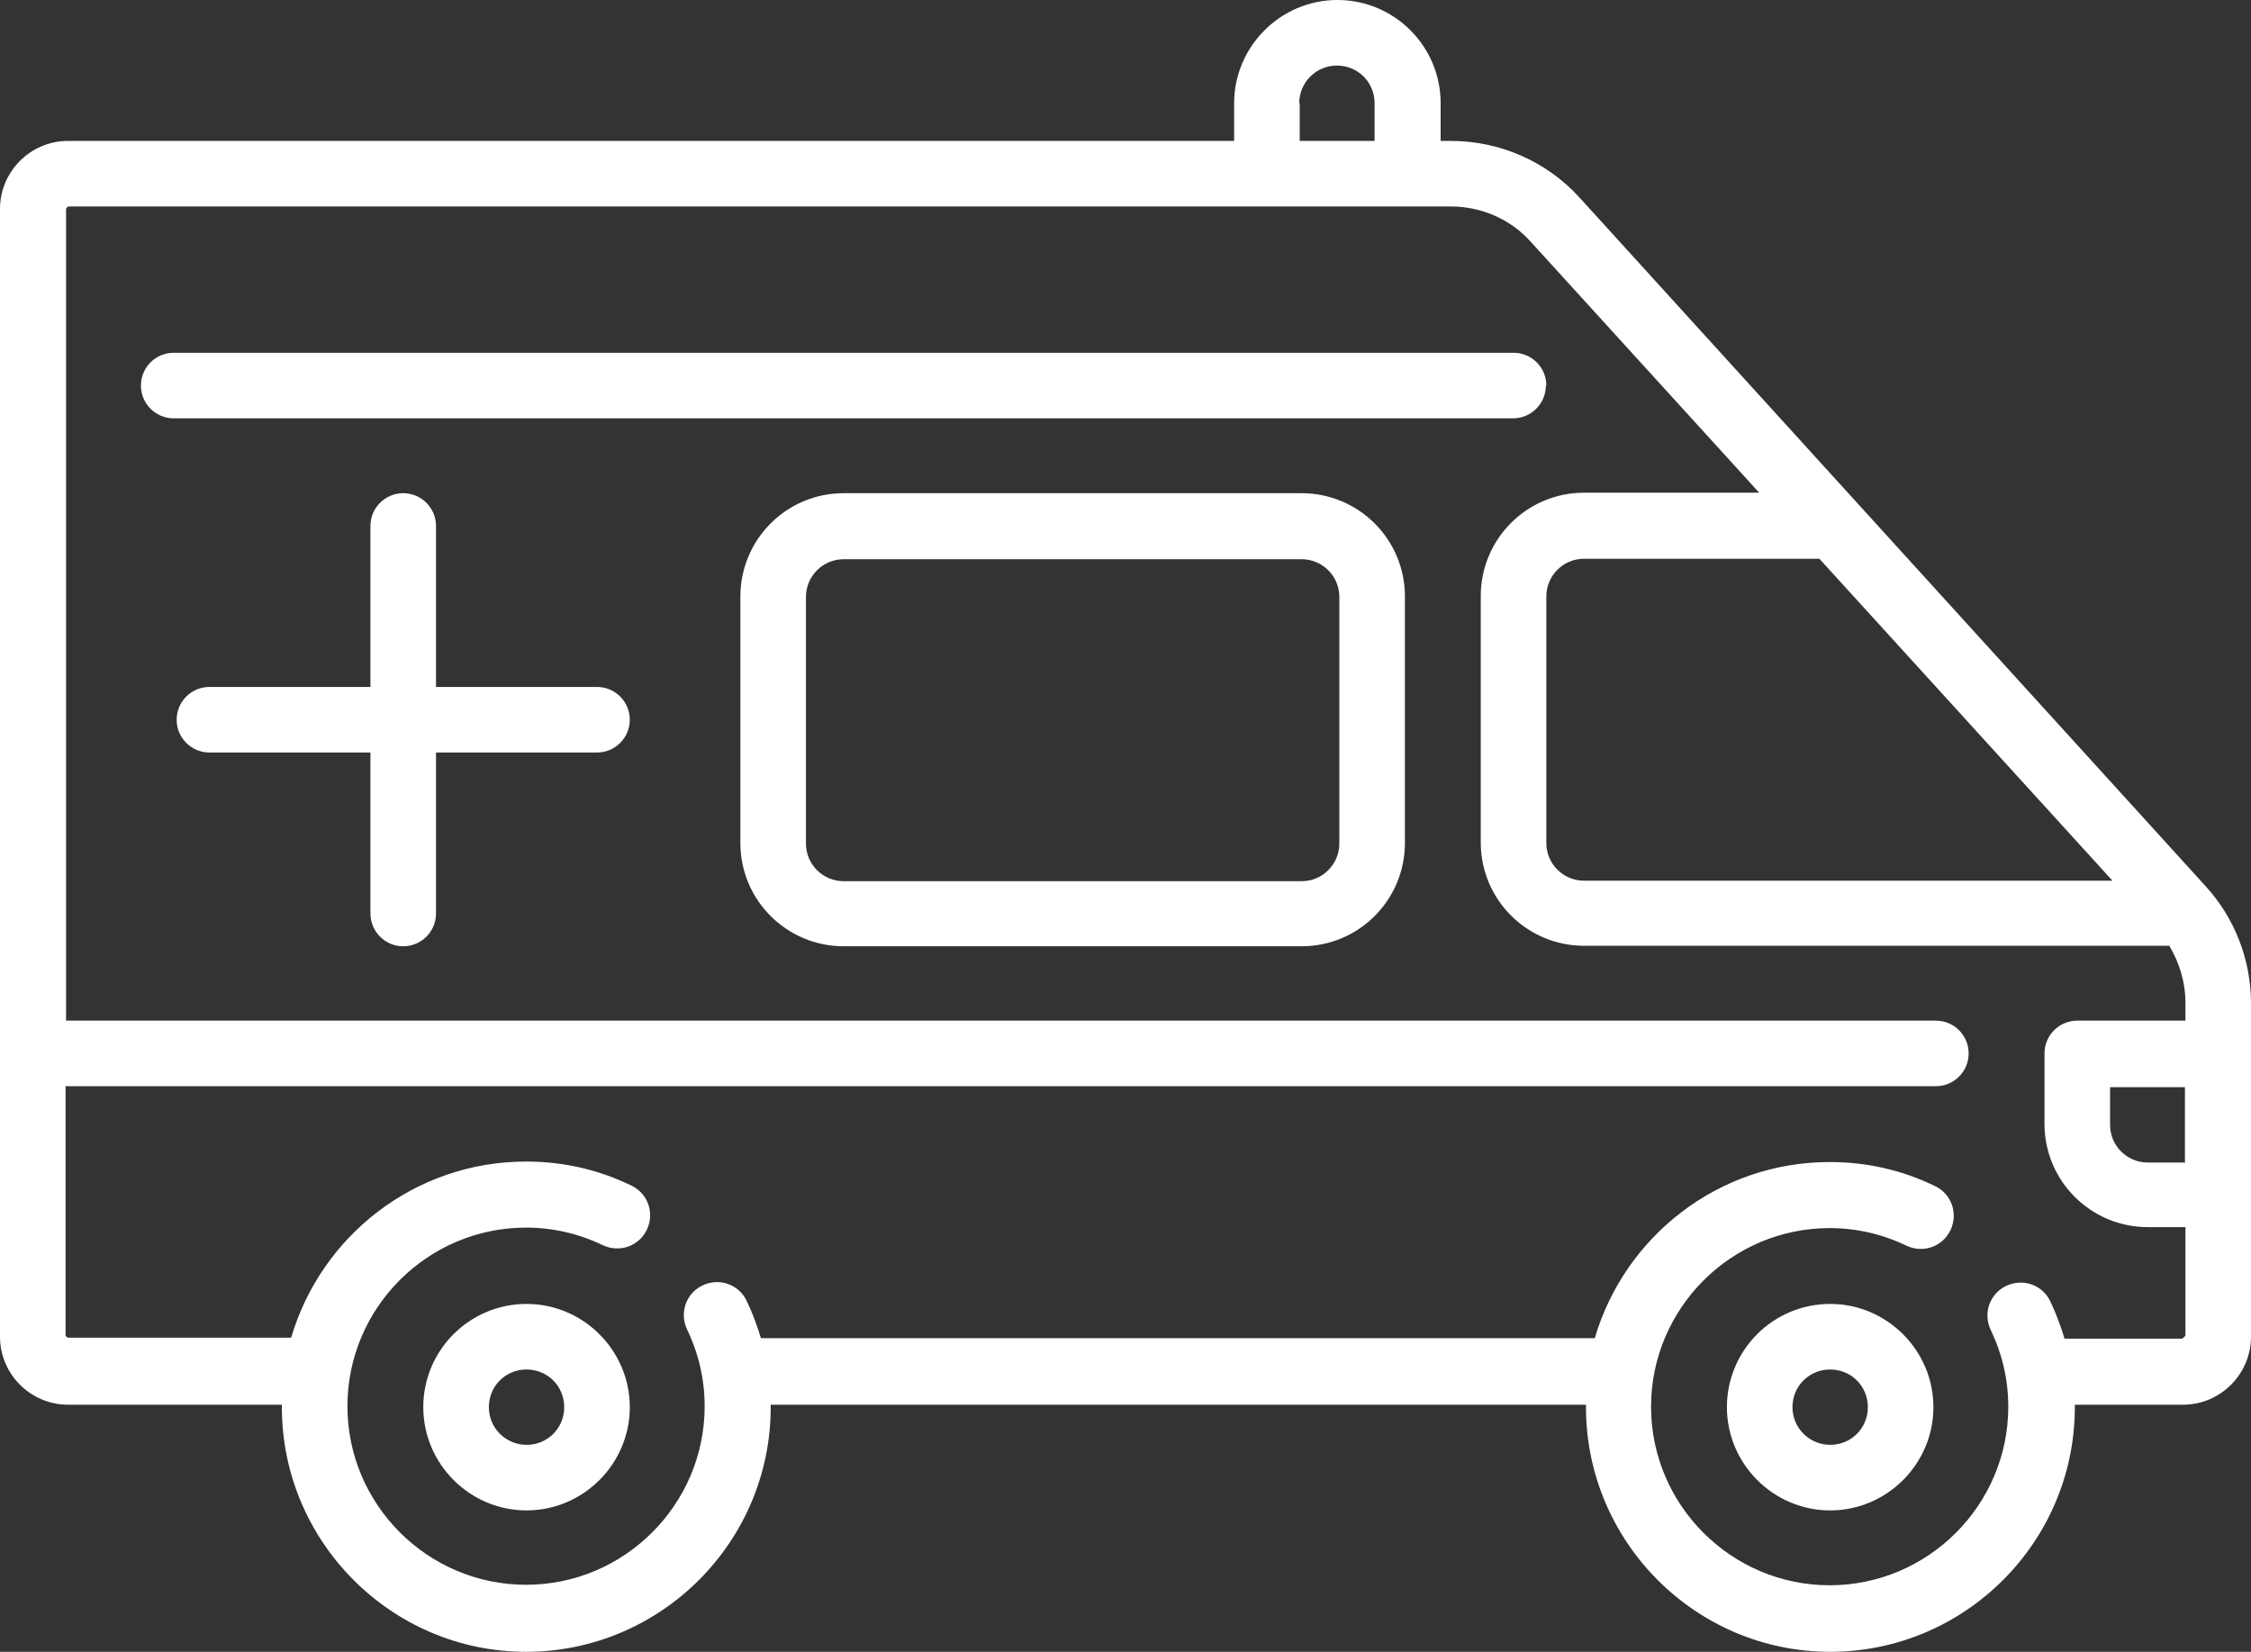
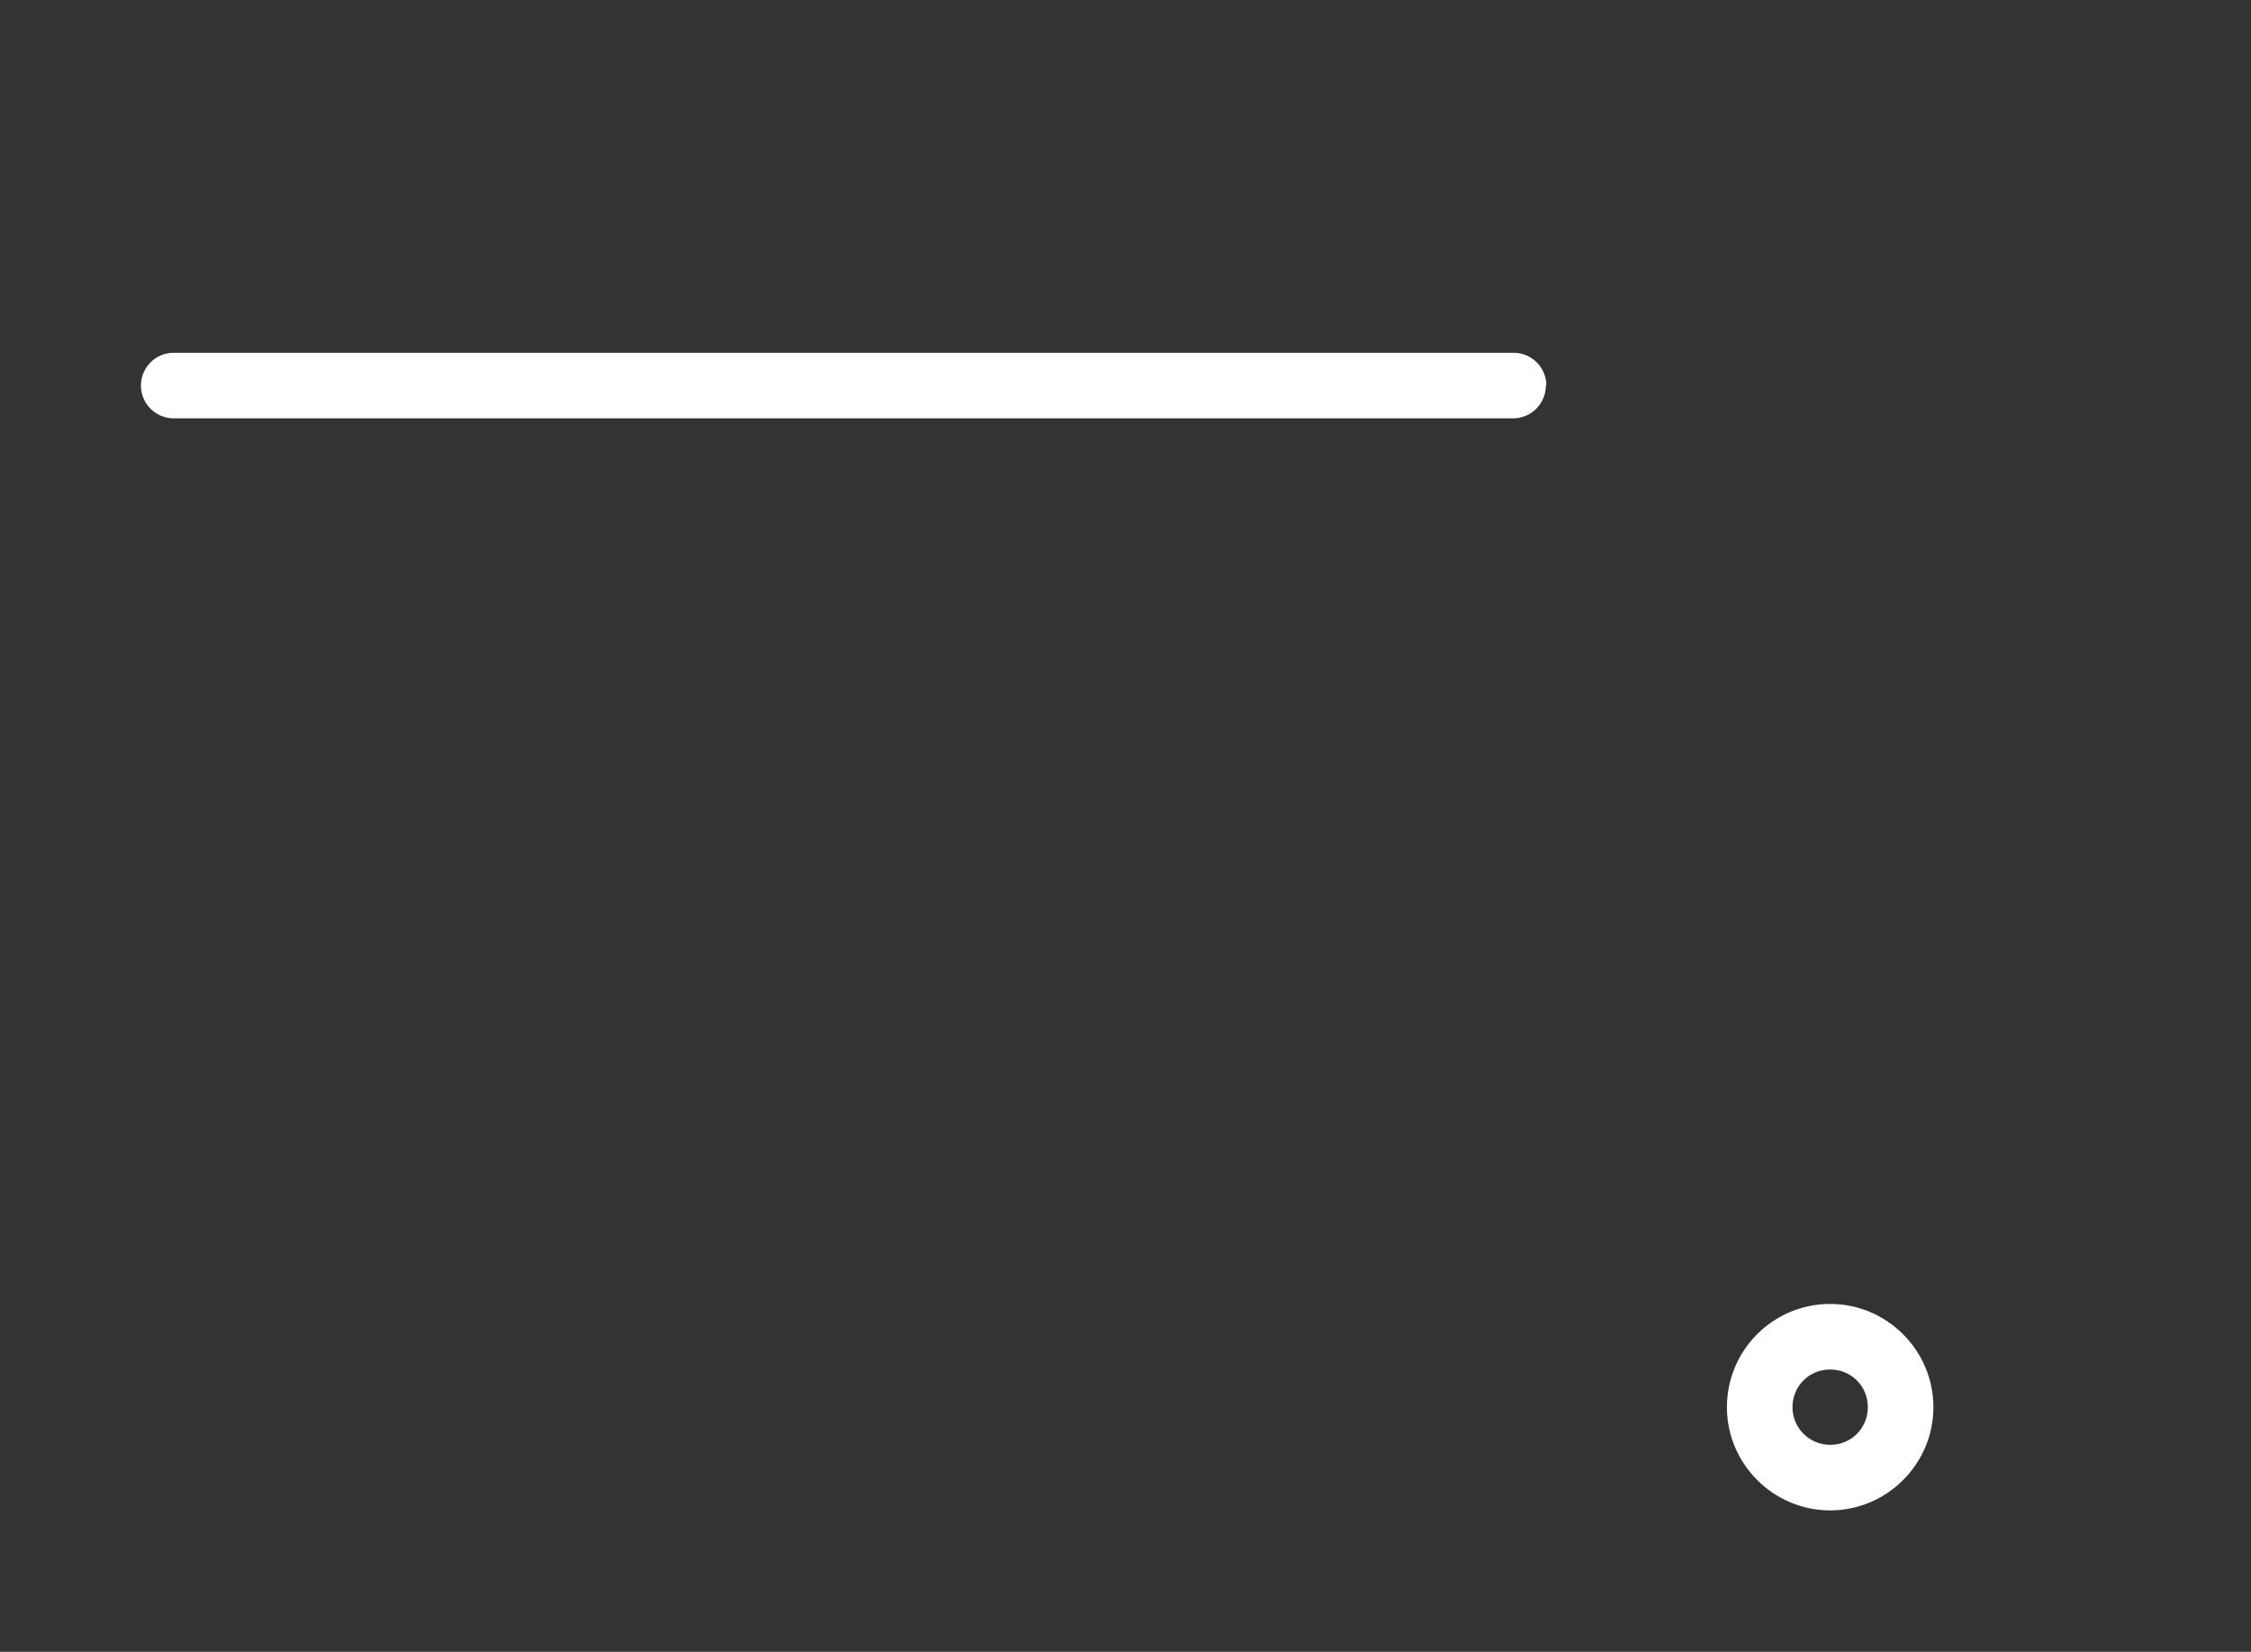
<svg xmlns="http://www.w3.org/2000/svg" viewBox="0 0 46 33.76">
  <rect x="0" y="0" width="46" height="33.76" fill="#333333" stroke="none" />
  <defs>
    <style>.d{fill:#fff;}</style>
  </defs>
  <g id="a" />
  <g id="b">
    <g id="c">
      <g>
-         <path class="d" d="M10.76,26.65c-1.17,0-2.11,.95-2.11,2.11s.95,2.11,2.11,2.11,2.11-.95,2.11-2.11-.95-2.11-2.11-2.11Zm0,2.88c-.42,0-.77-.34-.77-.77s.34-.77,.77-.77,.77,.34,.77,.77-.34,.77-.77,.77Z" />
        <path class="d" d="M37.4,26.65c-1.17,0-2.11,.95-2.11,2.11s.95,2.11,2.11,2.11,2.11-.95,2.11-2.11-.95-2.11-2.11-2.11Zm0,2.88c-.42,0-.77-.34-.77-.77s.34-.77,.77-.77,.77,.34,.77,.77-.34,.77-.77,.77Z" />
-         <path class="d" d="M45.08,18.12l-12.8-14.08c-.67-.74-1.63-1.16-2.63-1.16h-.21v-.77c0-1.17-.95-2.11-2.11-2.11s-2.11,.95-2.11,2.11v.77H1.39c-.77,0-1.39,.63-1.39,1.39V27.32c0,.77,.63,1.39,1.39,1.39H5.76v.05c0,2.75,2.24,5,4.99,5s5-2.24,5-5v-.05h16.66v.05c0,2.75,2.24,5,4.99,5s5-2.24,5-5v-.05h2.21c.77,0,1.39-.63,1.39-1.39v-6.81c0-.89-.33-1.74-.92-2.39h0Zm-.42,5.64h-.77c-.42,0-.77-.34-.77-.77v-.77h1.53v1.53Zm-1.5-5.76h-10.79c-.42,0-.77-.34-.77-.77v-5.04c0-.42,.34-.77,.77-.77h4.81l5.98,6.57ZM26.55,2.11c0-.42,.34-.77,.77-.77s.77,.34,.77,.77v.77h-1.53v-.77Zm18.05,25.25h-2.41c-.08-.26-.17-.51-.29-.76-.16-.34-.56-.48-.9-.32-.34,.16-.48,.56-.32,.9,.24,.5,.36,1.03,.36,1.57,0,2.01-1.64,3.65-3.65,3.65s-3.65-1.64-3.65-3.65,1.64-3.65,3.65-3.65c.54,0,1.07,.12,1.57,.36,.34,.16,.74,.02,.9-.32,.16-.34,.02-.74-.32-.9-.68-.33-1.4-.49-2.15-.49-2.27,0-4.19,1.52-4.8,3.6H15.55c-.08-.26-.17-.51-.29-.76-.16-.34-.56-.48-.9-.32-.34,.16-.48,.56-.32,.9,.24,.5,.36,1.03,.36,1.57,0,2.01-1.64,3.65-3.65,3.65s-3.65-1.64-3.65-3.65,1.64-3.65,3.65-3.65c.54,0,1.07,.12,1.57,.36,.34,.16,.74,.02,.9-.32,.16-.34,.02-.74-.32-.9-.68-.33-1.4-.49-2.15-.49-2.27,0-4.19,1.52-4.8,3.6H1.39s-.05-.02-.05-.05v-5.09H39.56c.37,0,.67-.3,.67-.67s-.3-.67-.67-.67H1.35V4.27s.02-.05,.05-.05H29.65c.62,0,1.22,.26,1.63,.72l4.67,5.13h-3.58c-1.17,0-2.11,.95-2.11,2.11v5.04c0,1.17,.95,2.11,2.11,2.11h11.96c.21,.35,.33,.75,.33,1.16v.37h-2.21c-.37,0-.67,.3-.67,.67v1.44c0,1.17,.95,2.11,2.11,2.11h.77v2.21s-.02,.05-.05,.05h0Z" />
-         <path class="d" d="M26.6,10.08h-9.36c-1.17,0-2.11,.95-2.11,2.11v5.04c0,1.17,.95,2.11,2.11,2.11h9.36c1.17,0,2.11-.95,2.11-2.11v-5.04c0-1.17-.95-2.11-2.11-2.11h0Zm.77,7.16c0,.42-.34,.77-.77,.77h-9.36c-.42,0-.77-.34-.77-.77v-5.04c0-.42,.34-.77,.77-.77h9.36c.42,0,.77,.34,.77,.77v5.04h0Z" />
        <path class="d" d="M31.6,7.88c0-.37-.3-.67-.67-.67H3.55c-.37,0-.67,.3-.67,.67s.3,.67,.67,.67H30.92c.37,0,.67-.3,.67-.67Z" />
-         <path class="d" d="M12.2,14.04h-3.29v-3.29c0-.37-.3-.67-.67-.67s-.67,.3-.67,.67v3.29h-3.29c-.37,0-.67,.3-.67,.67s.3,.67,.67,.67h3.29v3.29c0,.37,.3,.67,.67,.67s.67-.3,.67-.67v-3.29h3.29c.37,0,.67-.3,.67-.67s-.3-.67-.67-.67h0Z" />
      </g>
    </g>
  </g>
</svg>